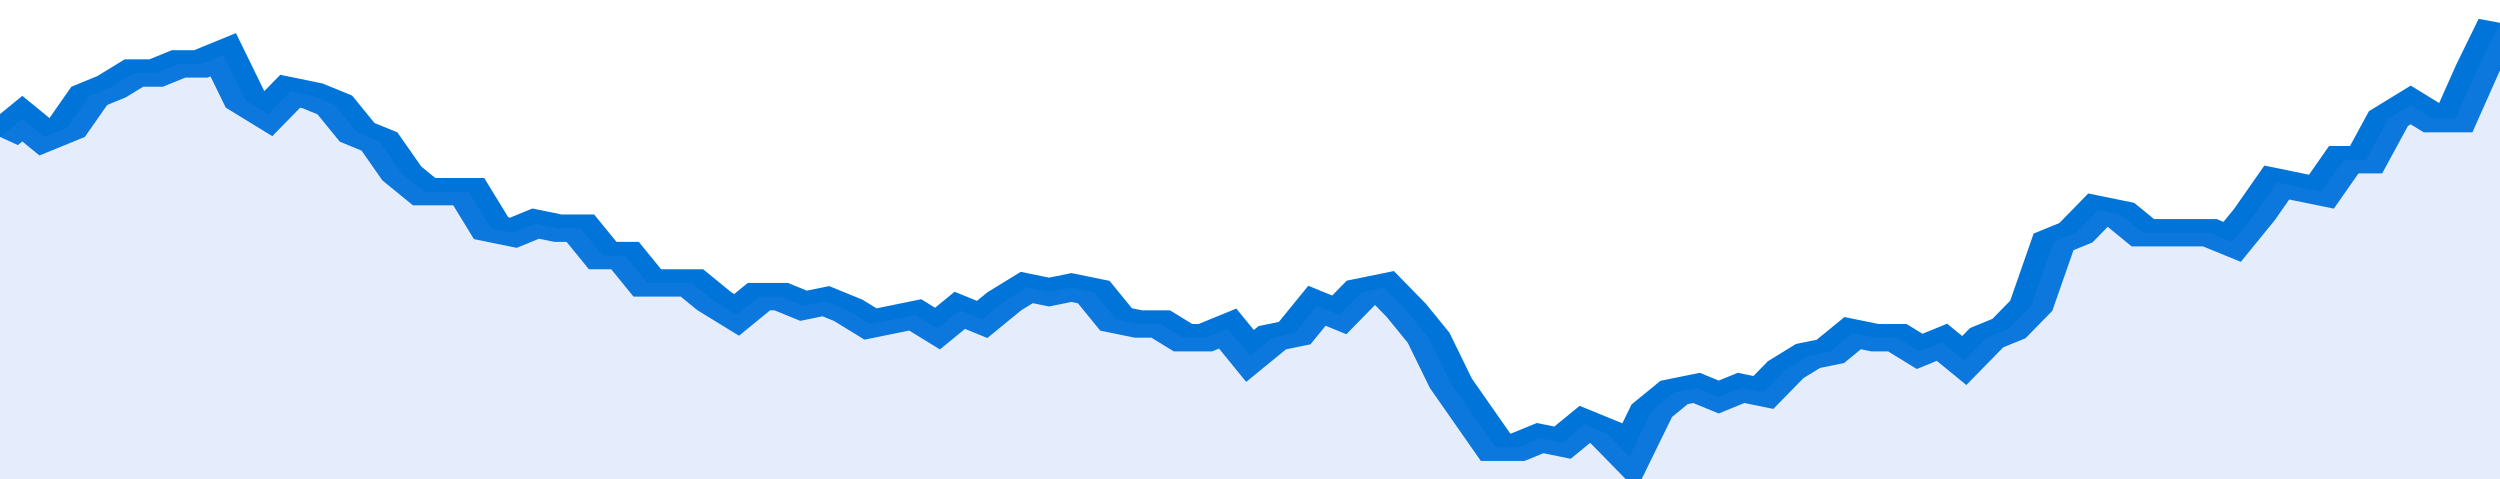
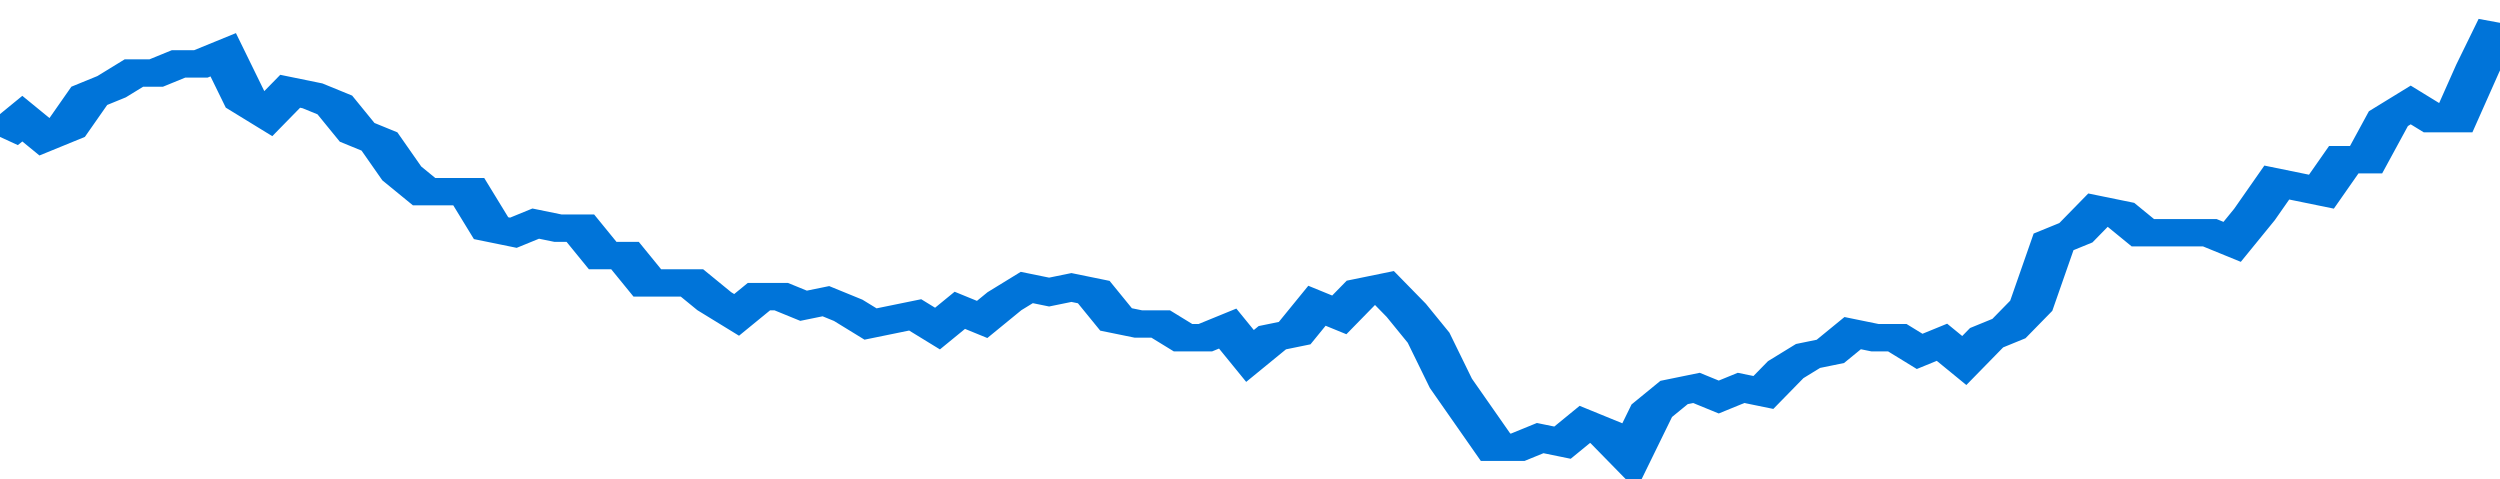
<svg xmlns="http://www.w3.org/2000/svg" viewBox="0 0 336 105" width="120" height="23" preserveAspectRatio="none">
  <polyline fill="none" stroke="#0074d9" stroke-width="6" points="0, 30 3, 26 6, 30 9, 28 12, 21 15, 19 18, 16 21, 16 24, 14 27, 14 30, 12 33, 22 36, 25 39, 20 42, 21 45, 23 48, 29 51, 31 54, 38 57, 42 60, 42 63, 42 66, 50 69, 51 72, 49 75, 50 78, 50 81, 56 84, 56 87, 62 90, 62 93, 62 96, 66 99, 69 102, 65 105, 65 108, 67 111, 66 114, 68 117, 71 120, 70 123, 69 126, 72 129, 68 132, 70 135, 66 138, 63 141, 64 144, 63 147, 64 150, 70 153, 71 156, 71 159, 74 162, 74 165, 72 168, 78 171, 74 174, 73 177, 67 180, 69 183, 64 186, 63 189, 68 192, 74 195, 84 198, 91 201, 98 204, 98 207, 96 210, 97 213, 93 216, 95 219, 100 222, 90 225, 86 228, 85 231, 87 234, 85 237, 86 240, 81 243, 78 246, 77 249, 73 252, 74 255, 74 258, 77 261, 75 264, 79 267, 74 270, 72 273, 67 276, 53 279, 51 282, 46 285, 47 288, 51 291, 51 294, 51 297, 51 300, 53 303, 47 306, 40 309, 41 312, 42 315, 35 318, 35 321, 26 324, 23 327, 26 330, 26 333, 15 336, 5 336, 5 "> </polyline>
-   <polygon fill="#5085ec" opacity="0.15" points="0, 105 0, 30 3, 26 6, 30 9, 28 12, 21 15, 19 18, 16 21, 16 24, 14 27, 14 30, 12 33, 22 36, 25 39, 20 42, 21 45, 23 48, 29 51, 31 54, 38 57, 42 60, 42 63, 42 66, 50 69, 51 72, 49 75, 50 78, 50 81, 56 84, 56 87, 62 90, 62 93, 62 96, 66 99, 69 102, 65 105, 65 108, 67 111, 66 114, 68 117, 71 120, 70 123, 69 126, 72 129, 68 132, 70 135, 66 138, 63 141, 64 144, 63 147, 64 150, 70 153, 71 156, 71 159, 74 162, 74 165, 72 168, 78 171, 74 174, 73 177, 67 180, 69 183, 64 186, 63 189, 68 192, 74 195, 84 198, 91 201, 98 204, 98 207, 96 210, 97 213, 93 216, 95 219, 100 222, 90 225, 86 228, 85 231, 87 234, 85 237, 86 240, 81 243, 78 246, 77 249, 73 252, 74 255, 74 258, 77 261, 75 264, 79 267, 74 270, 72 273, 67 276, 53 279, 51 282, 46 285, 47 288, 51 291, 51 294, 51 297, 51 300, 53 303, 47 306, 40 309, 41 312, 42 315, 35 318, 35 321, 26 324, 23 327, 26 330, 26 333, 15 336, 5 336, 105 " />
</svg>